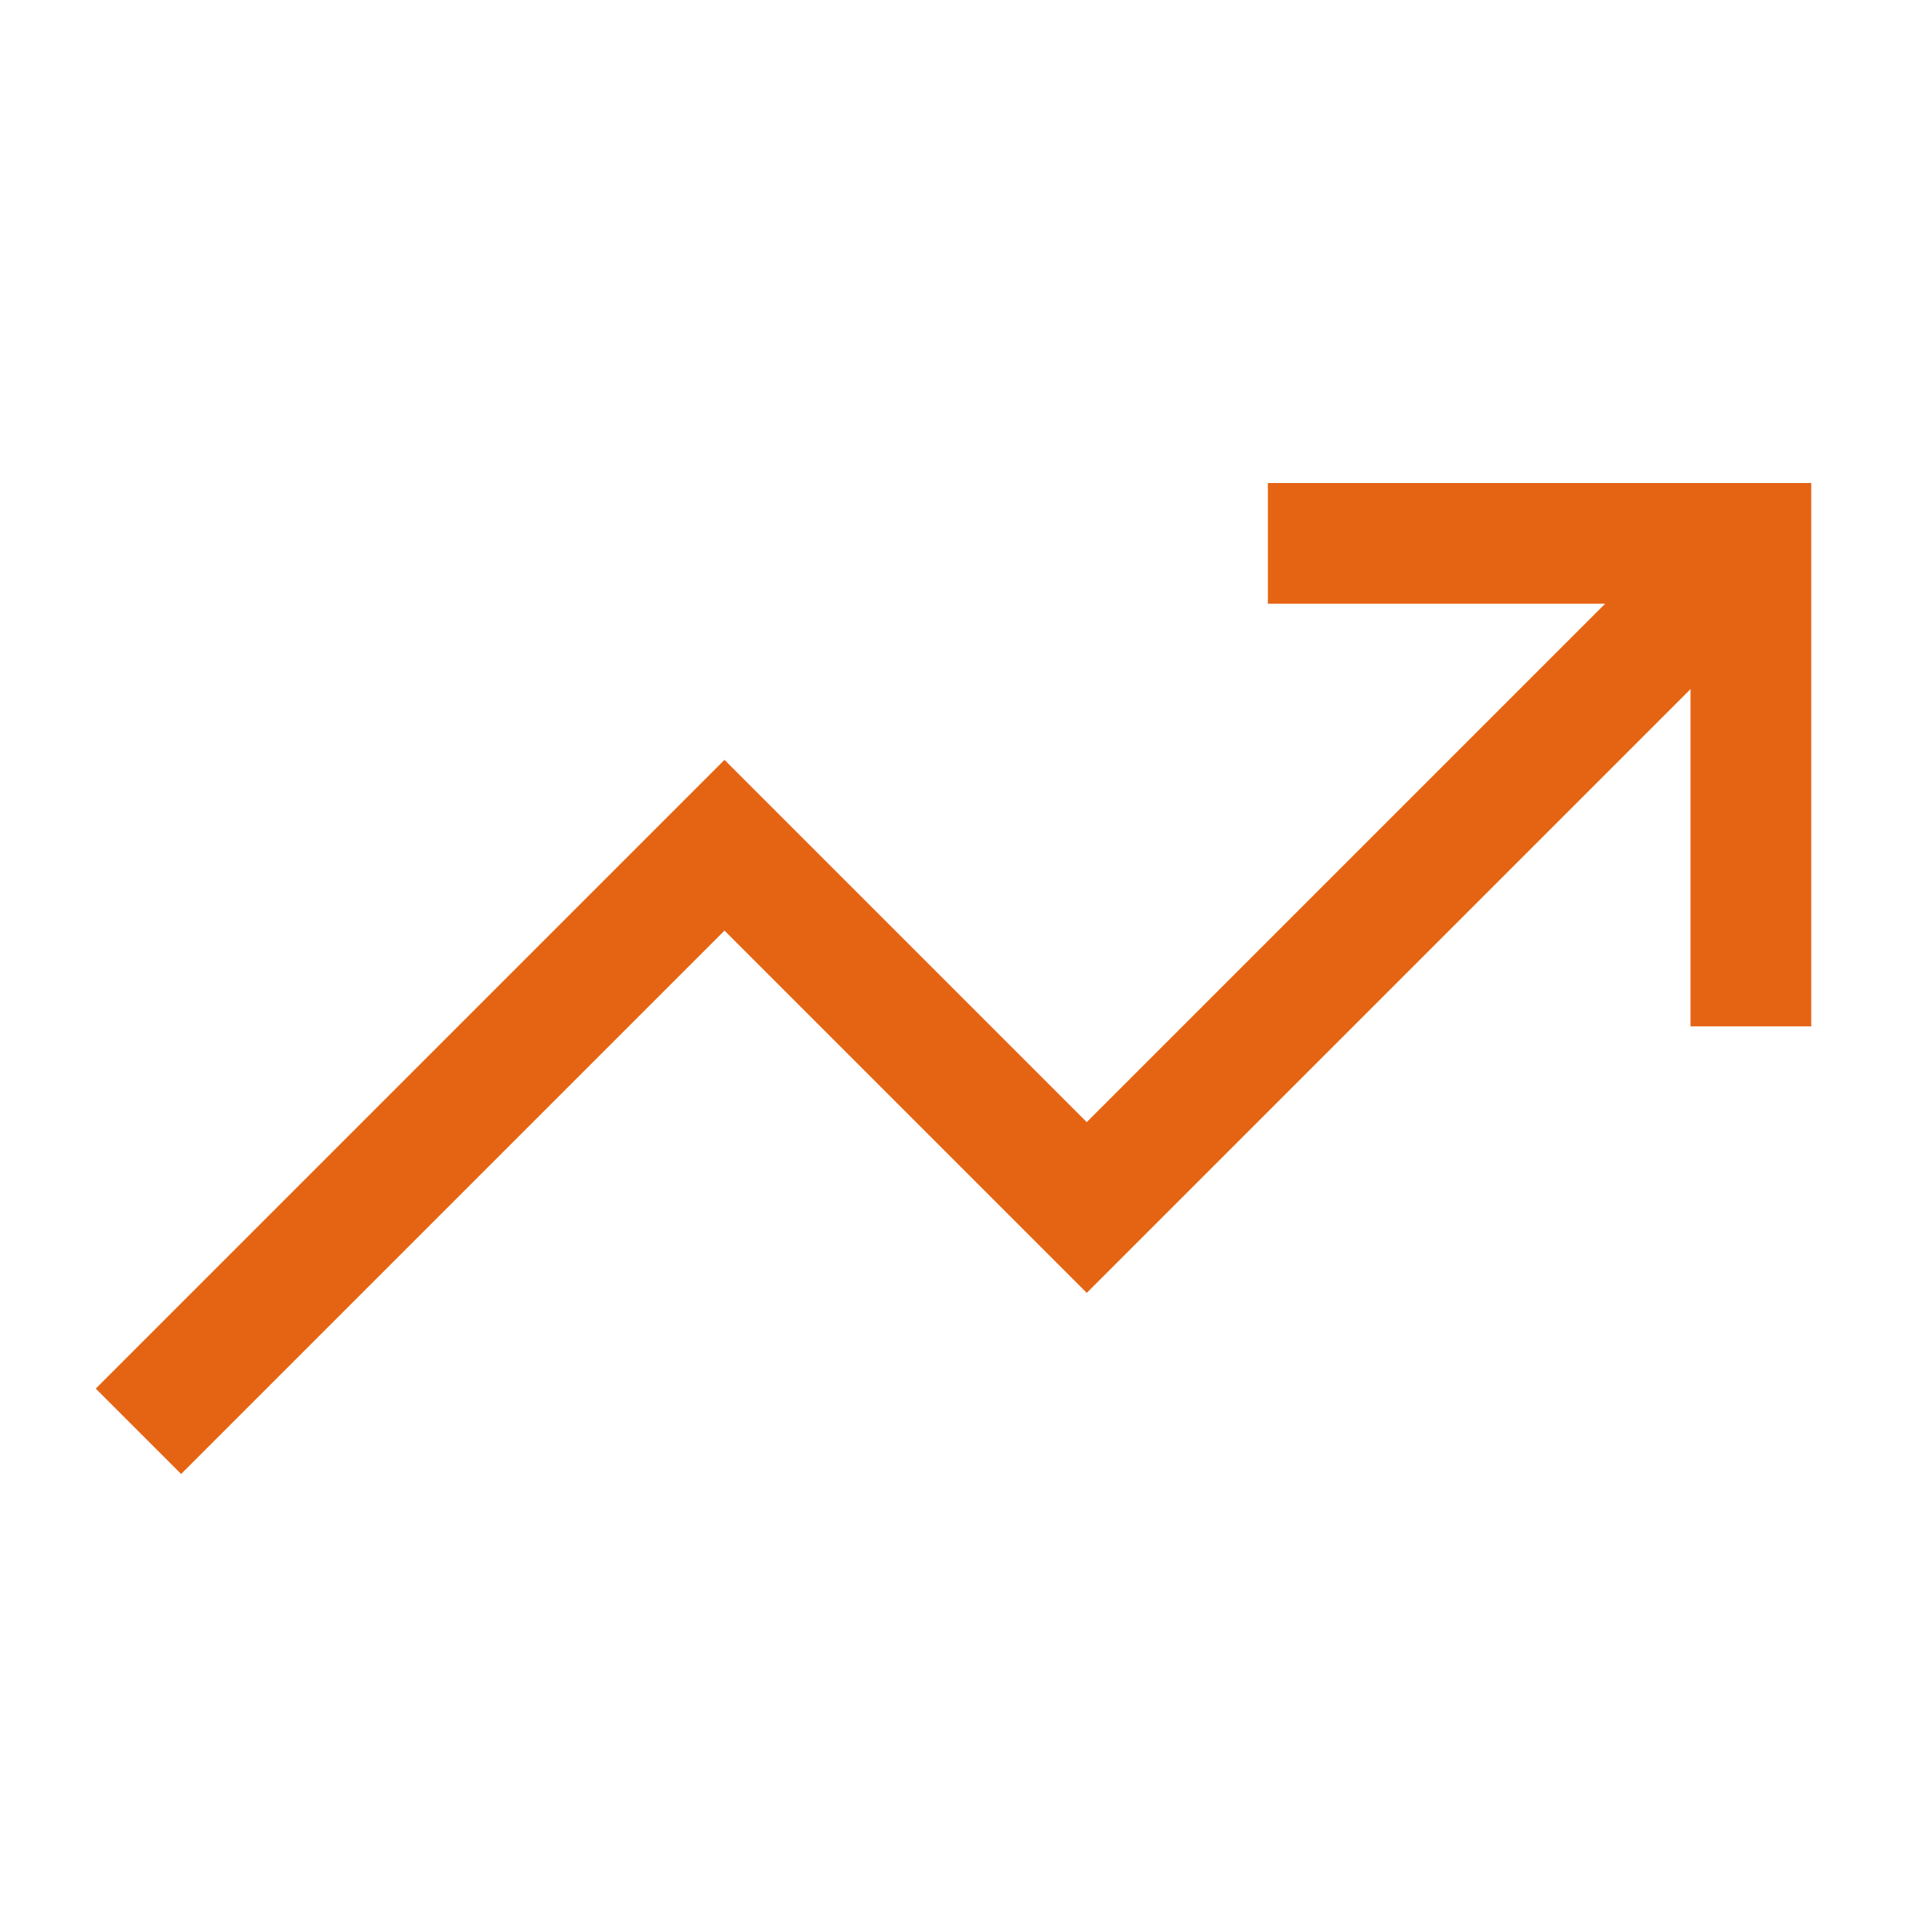
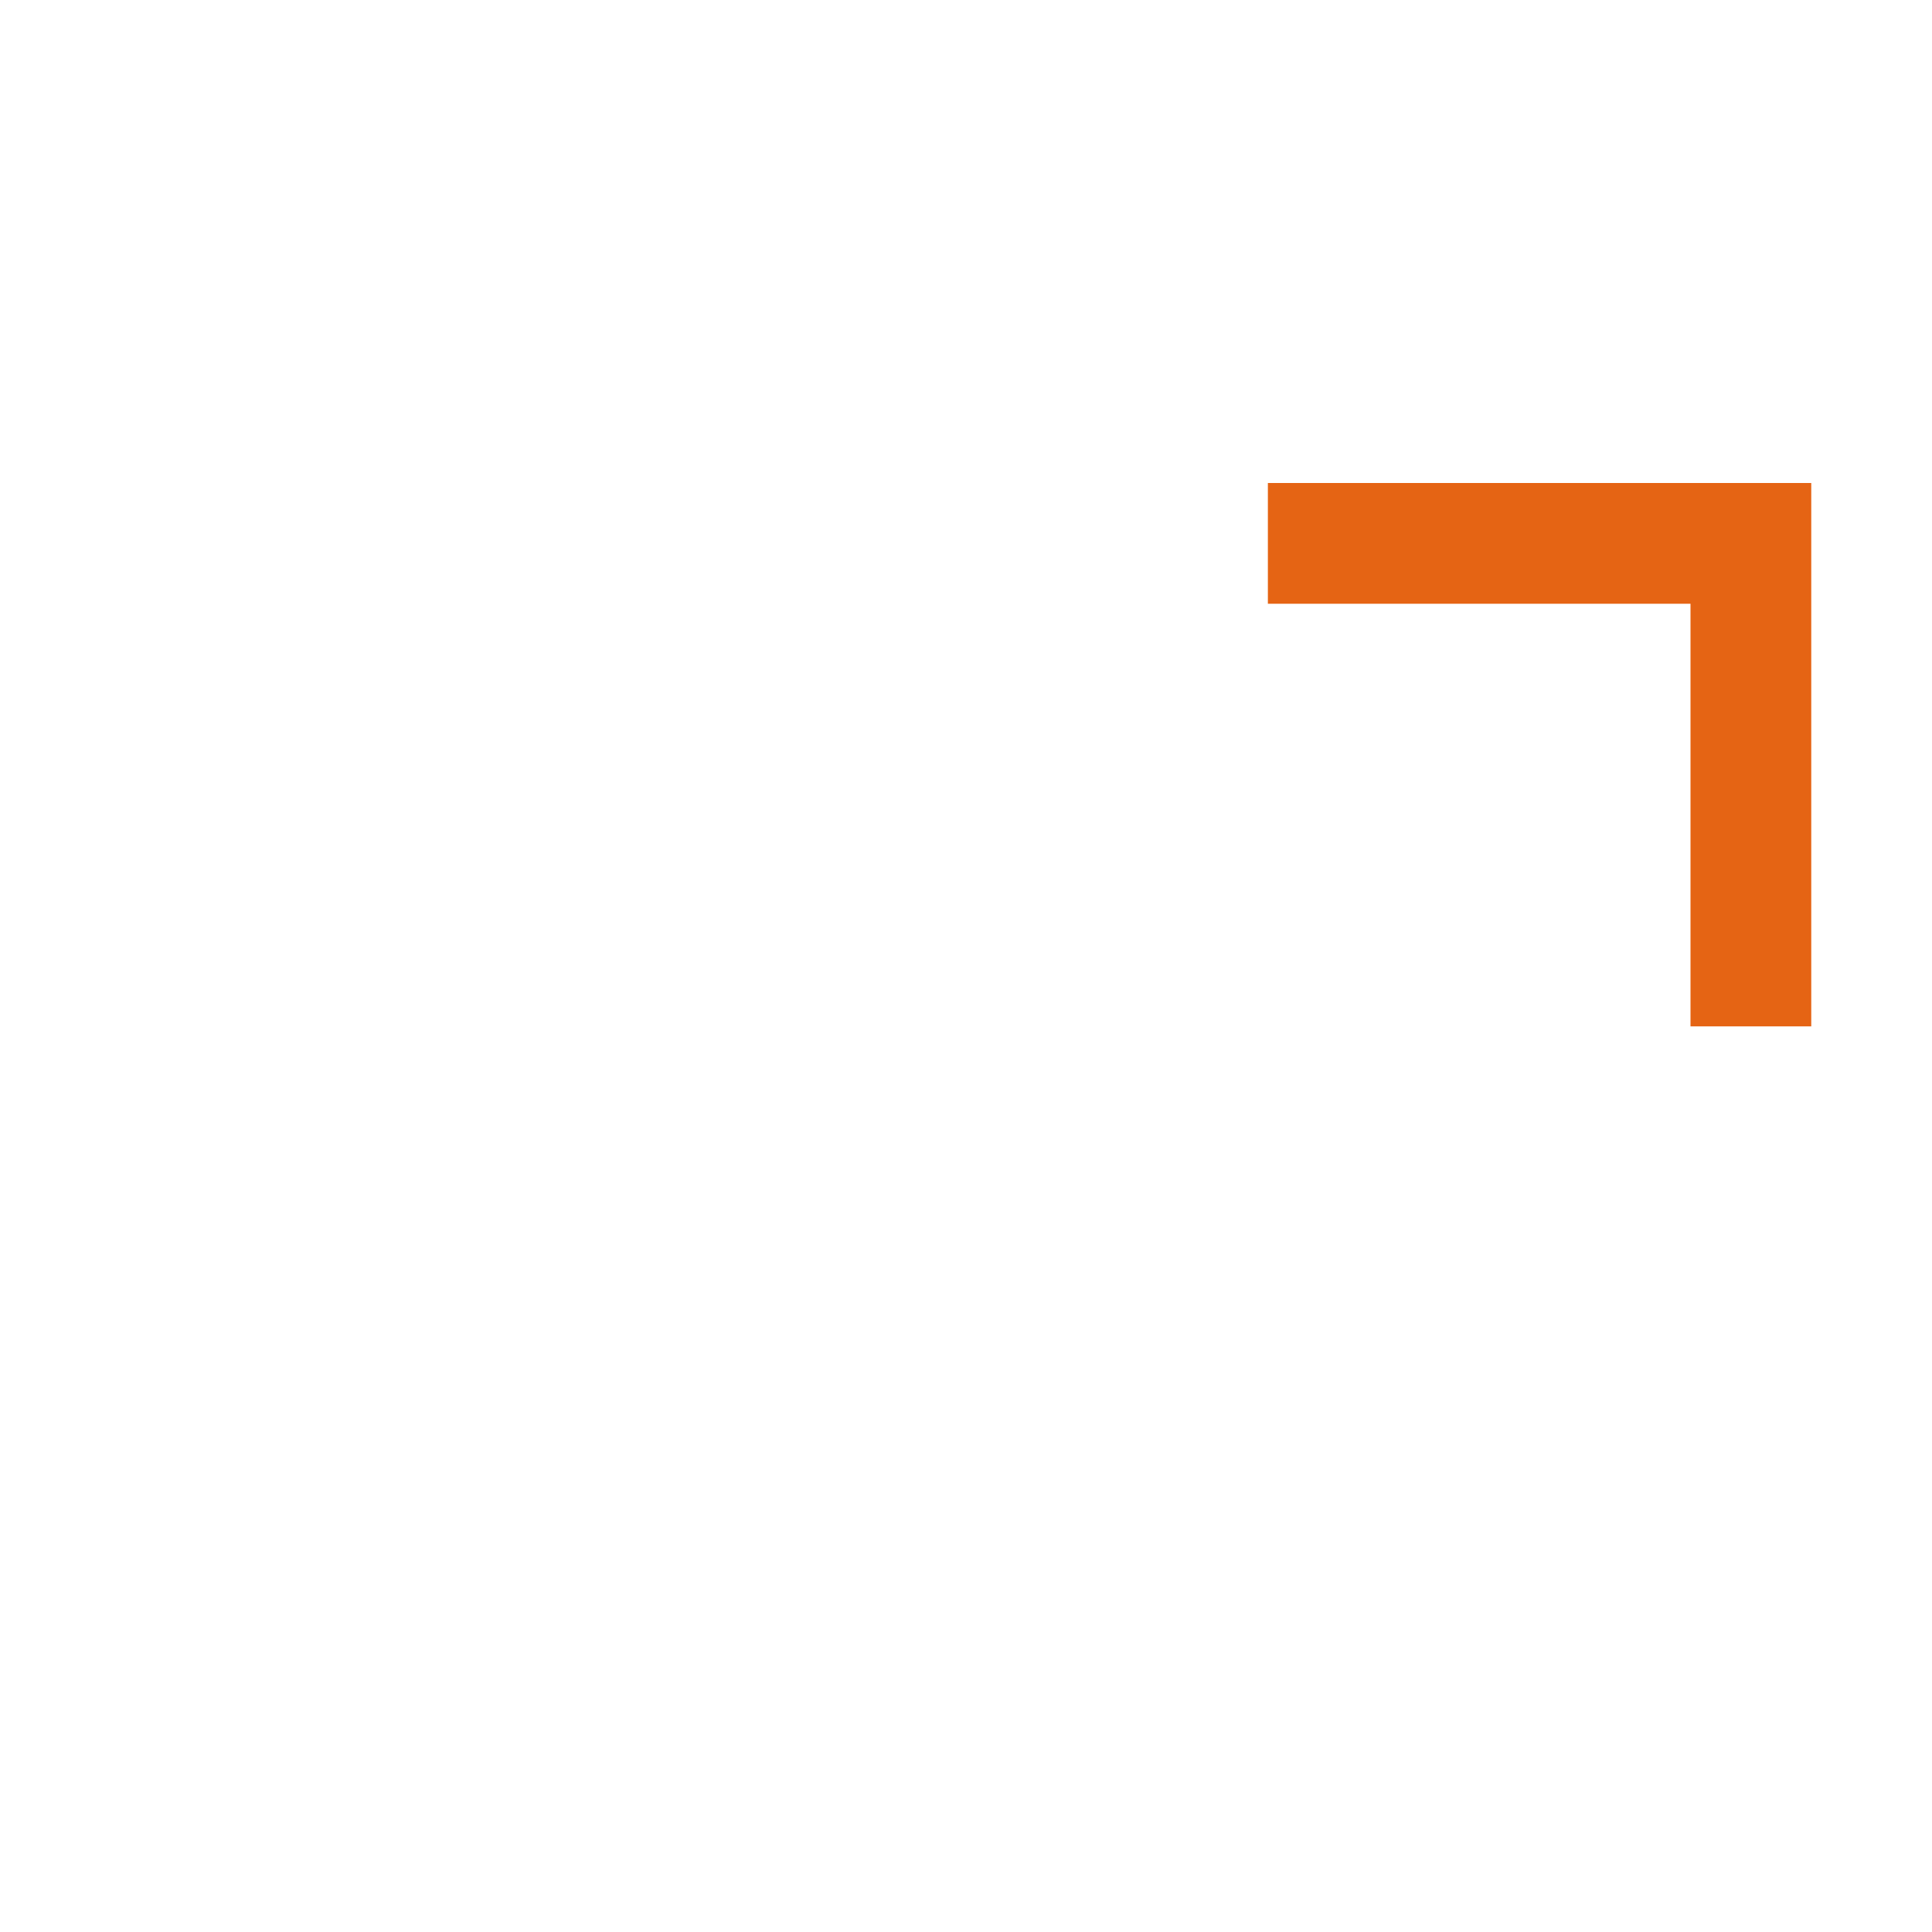
<svg xmlns="http://www.w3.org/2000/svg" height="512" viewBox="0 0 512 512" width="512">
  <title />
  <polyline points="352 144 464 144 464 256" stroke="#e56414" stroke-width="32px" stroke-linecap="square" original-stroke="#ffffff" fill="none" />
-   <polyline points="48 368 192 224 288 320 448 160" stroke="#e56414" stroke-width="32px" stroke-linecap="square" original-stroke="#ffffff" fill="none" />
</svg>